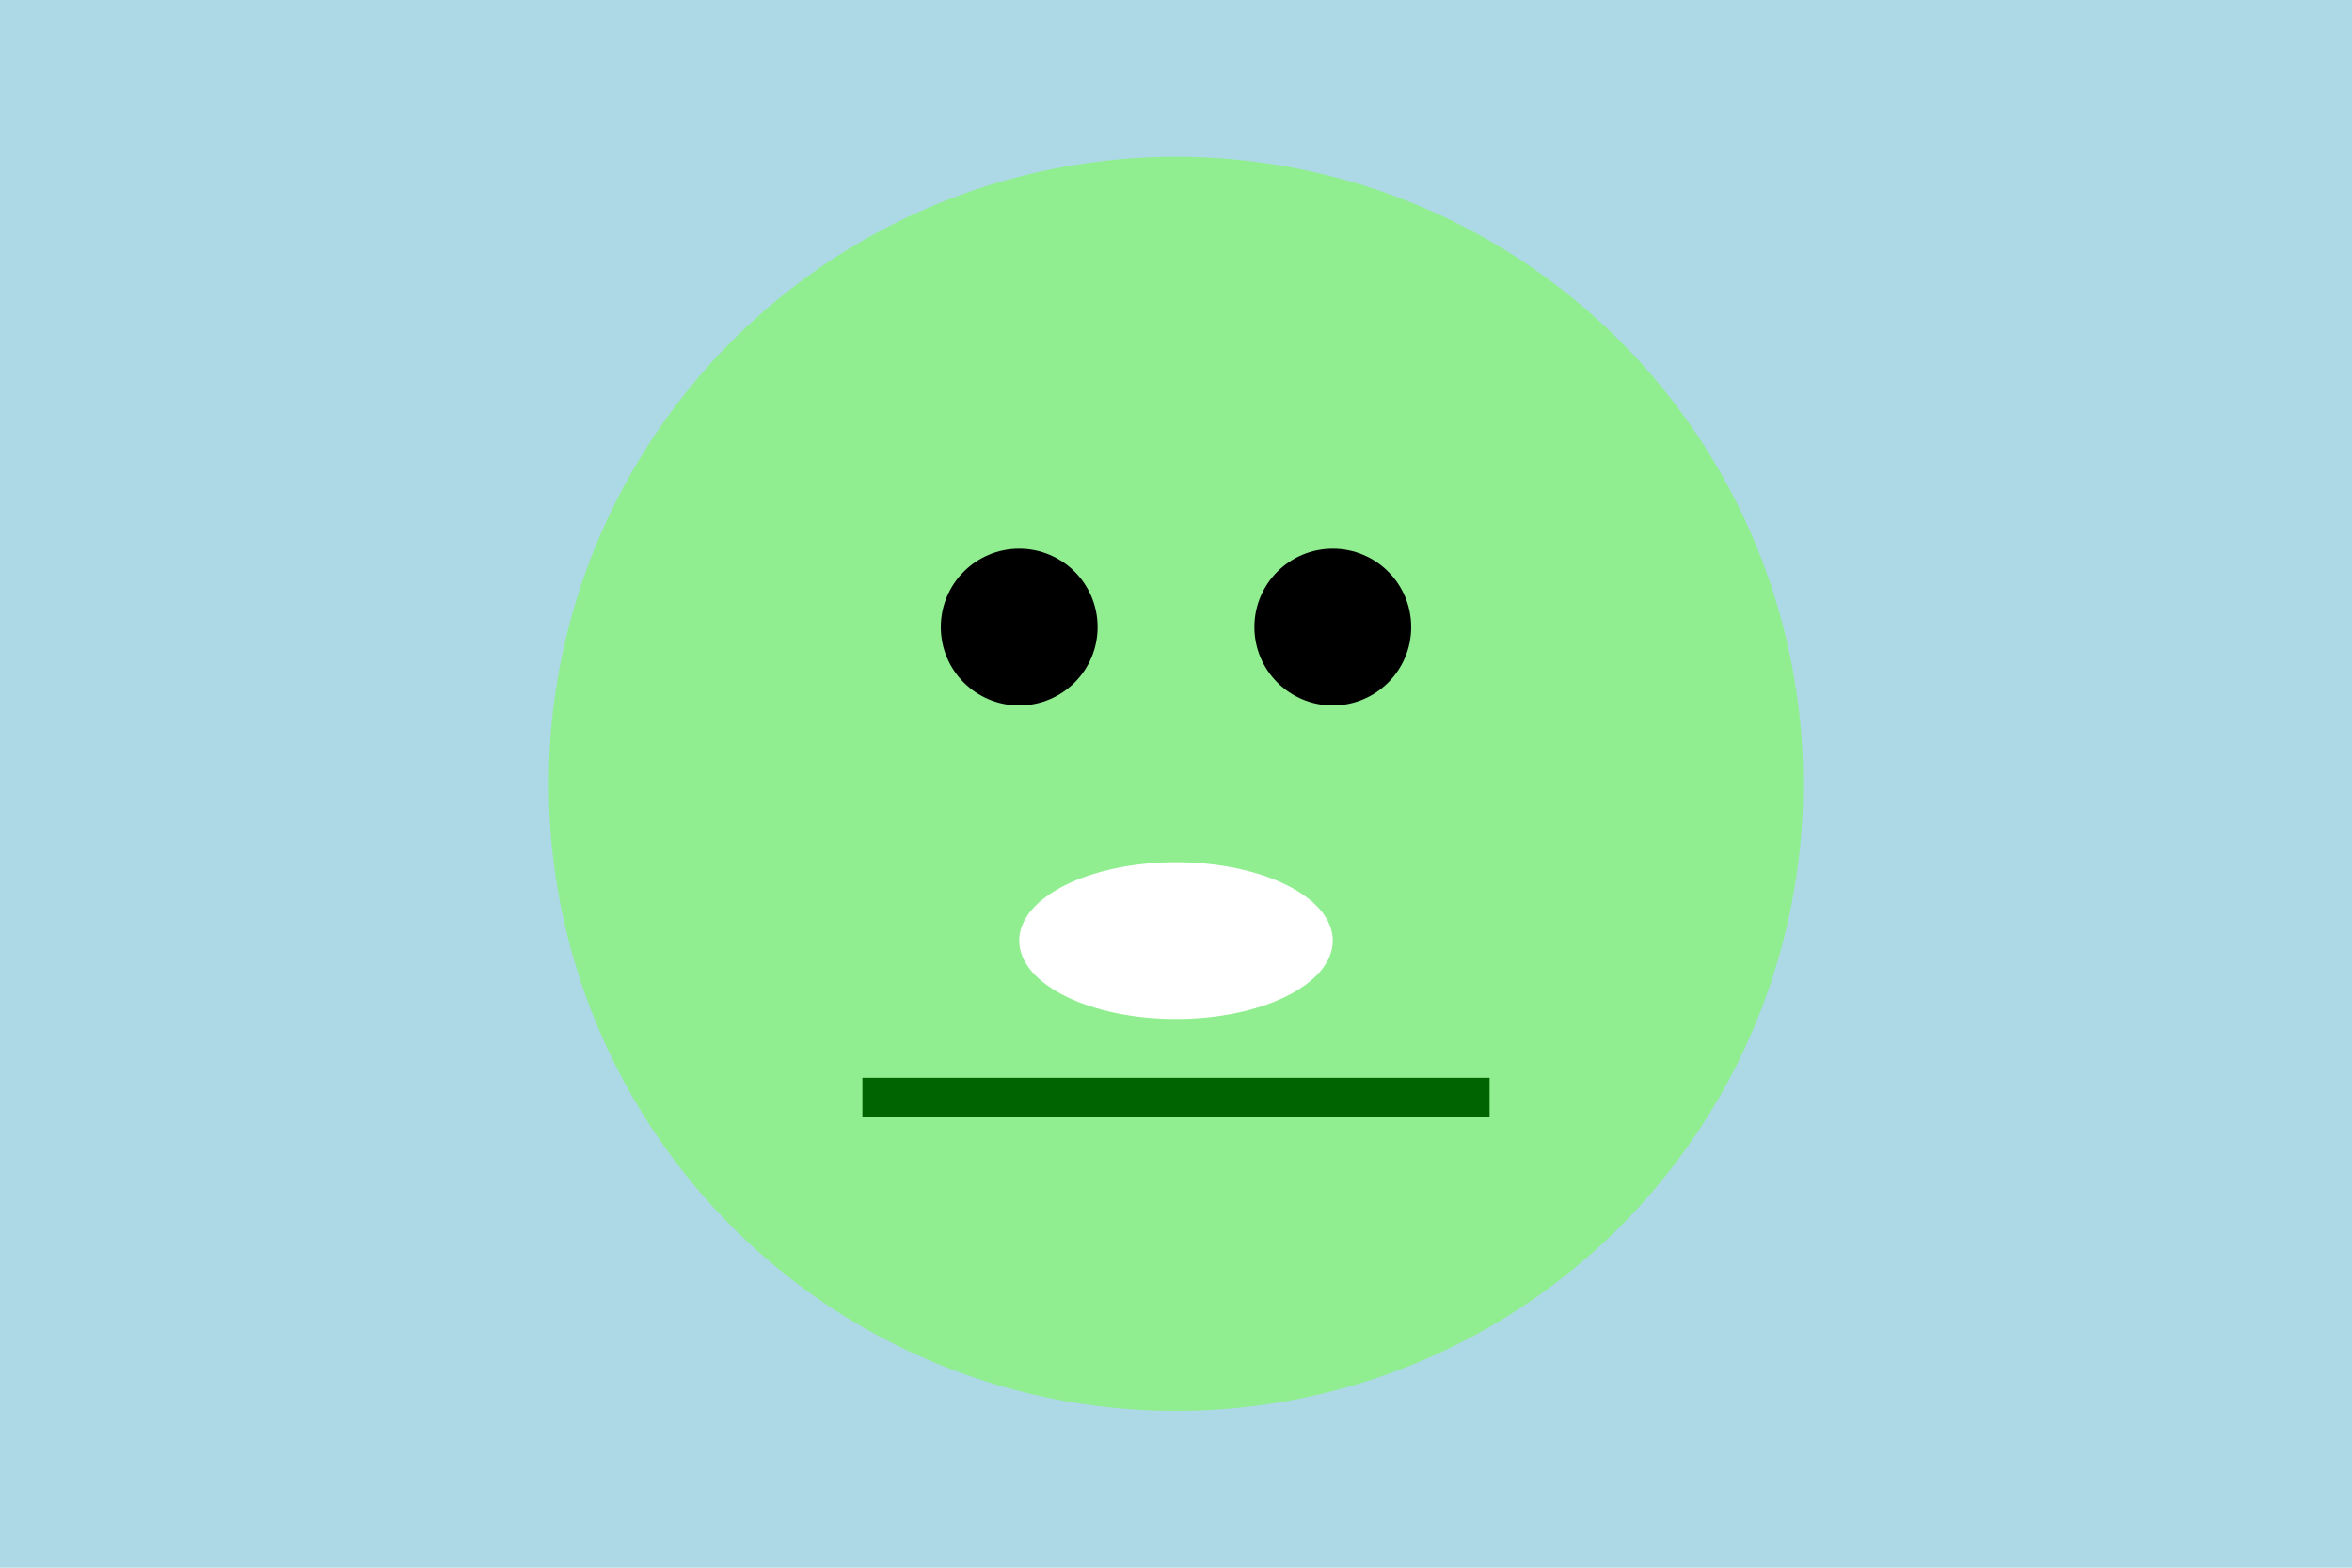
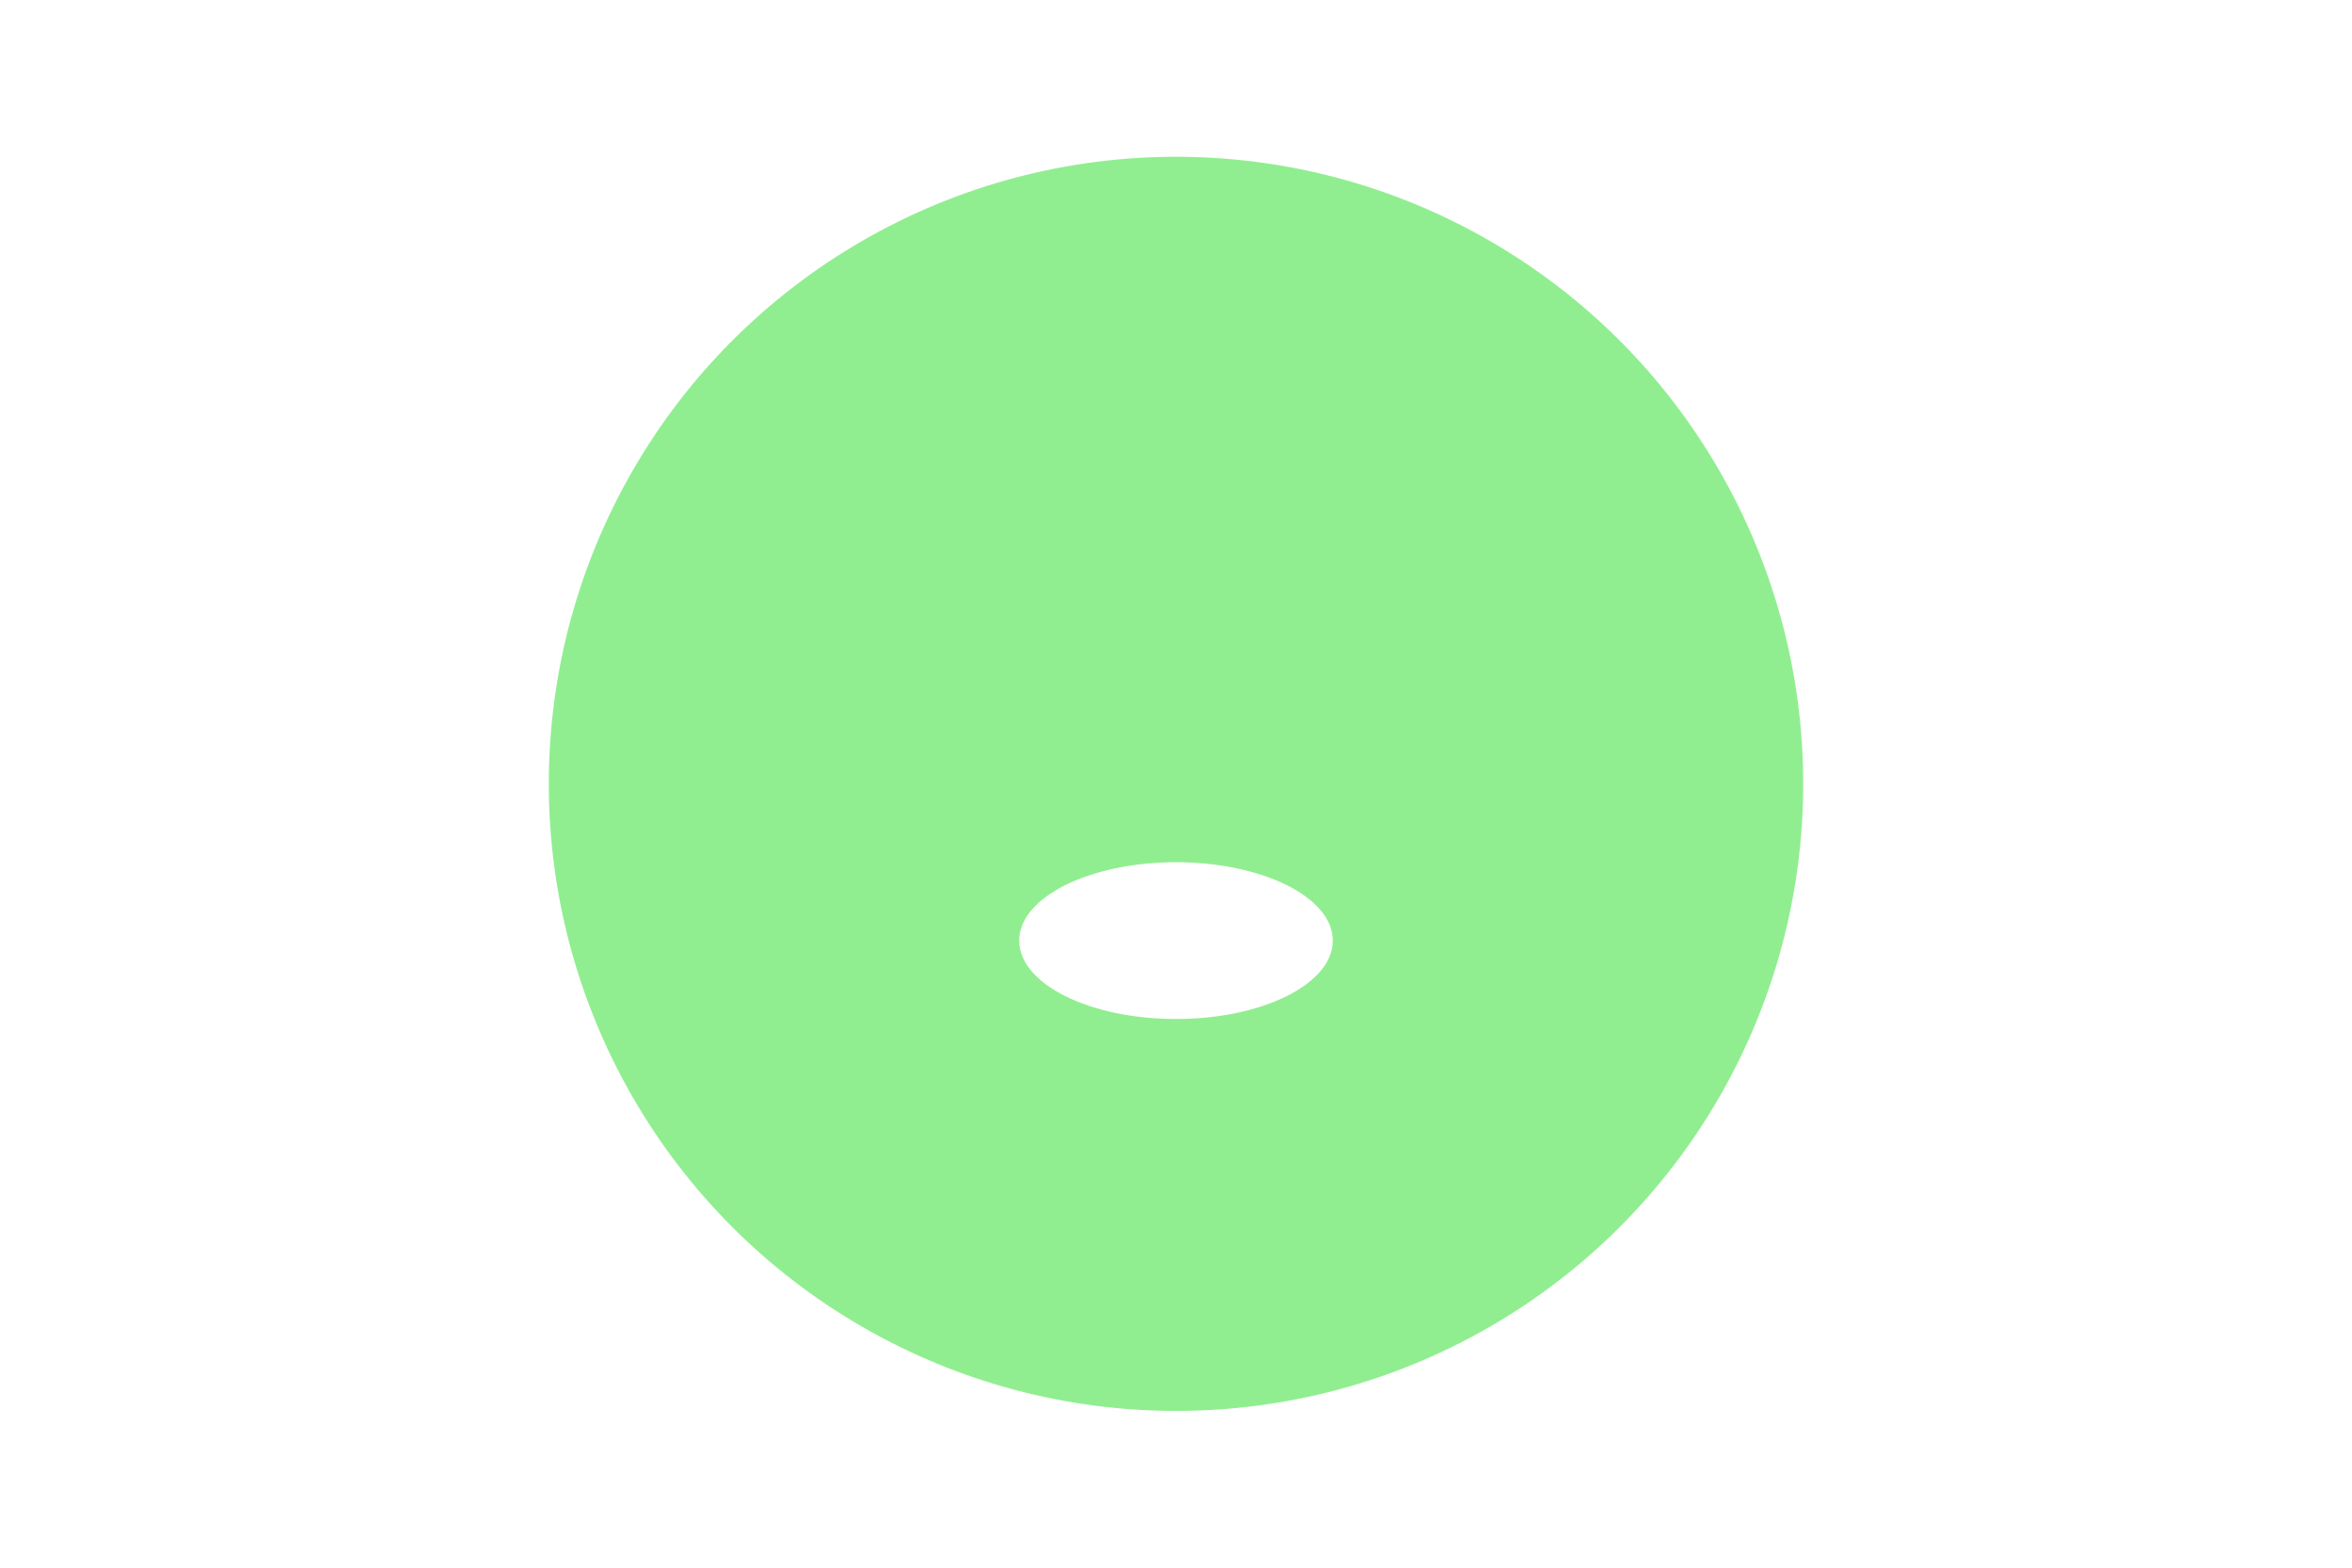
<svg xmlns="http://www.w3.org/2000/svg" version="1.1" width="300" height="200">
-   <rect width="100%" height="100%" fill="lightblue" />
  <circle cx="150" cy="100" r="80" fill="lightgreen" />
-   <circle cx="130" cy="80" r="10" fill="black" />
-   <circle cx="170" cy="80" r="10" fill="black" />
  <ellipse cx="150" cy="120" rx="20" ry="10" fill="white" />
-   <line x1="110" y1="140" x2="190" y2="140" stroke="darkgreen" stroke-width="5" />
</svg>